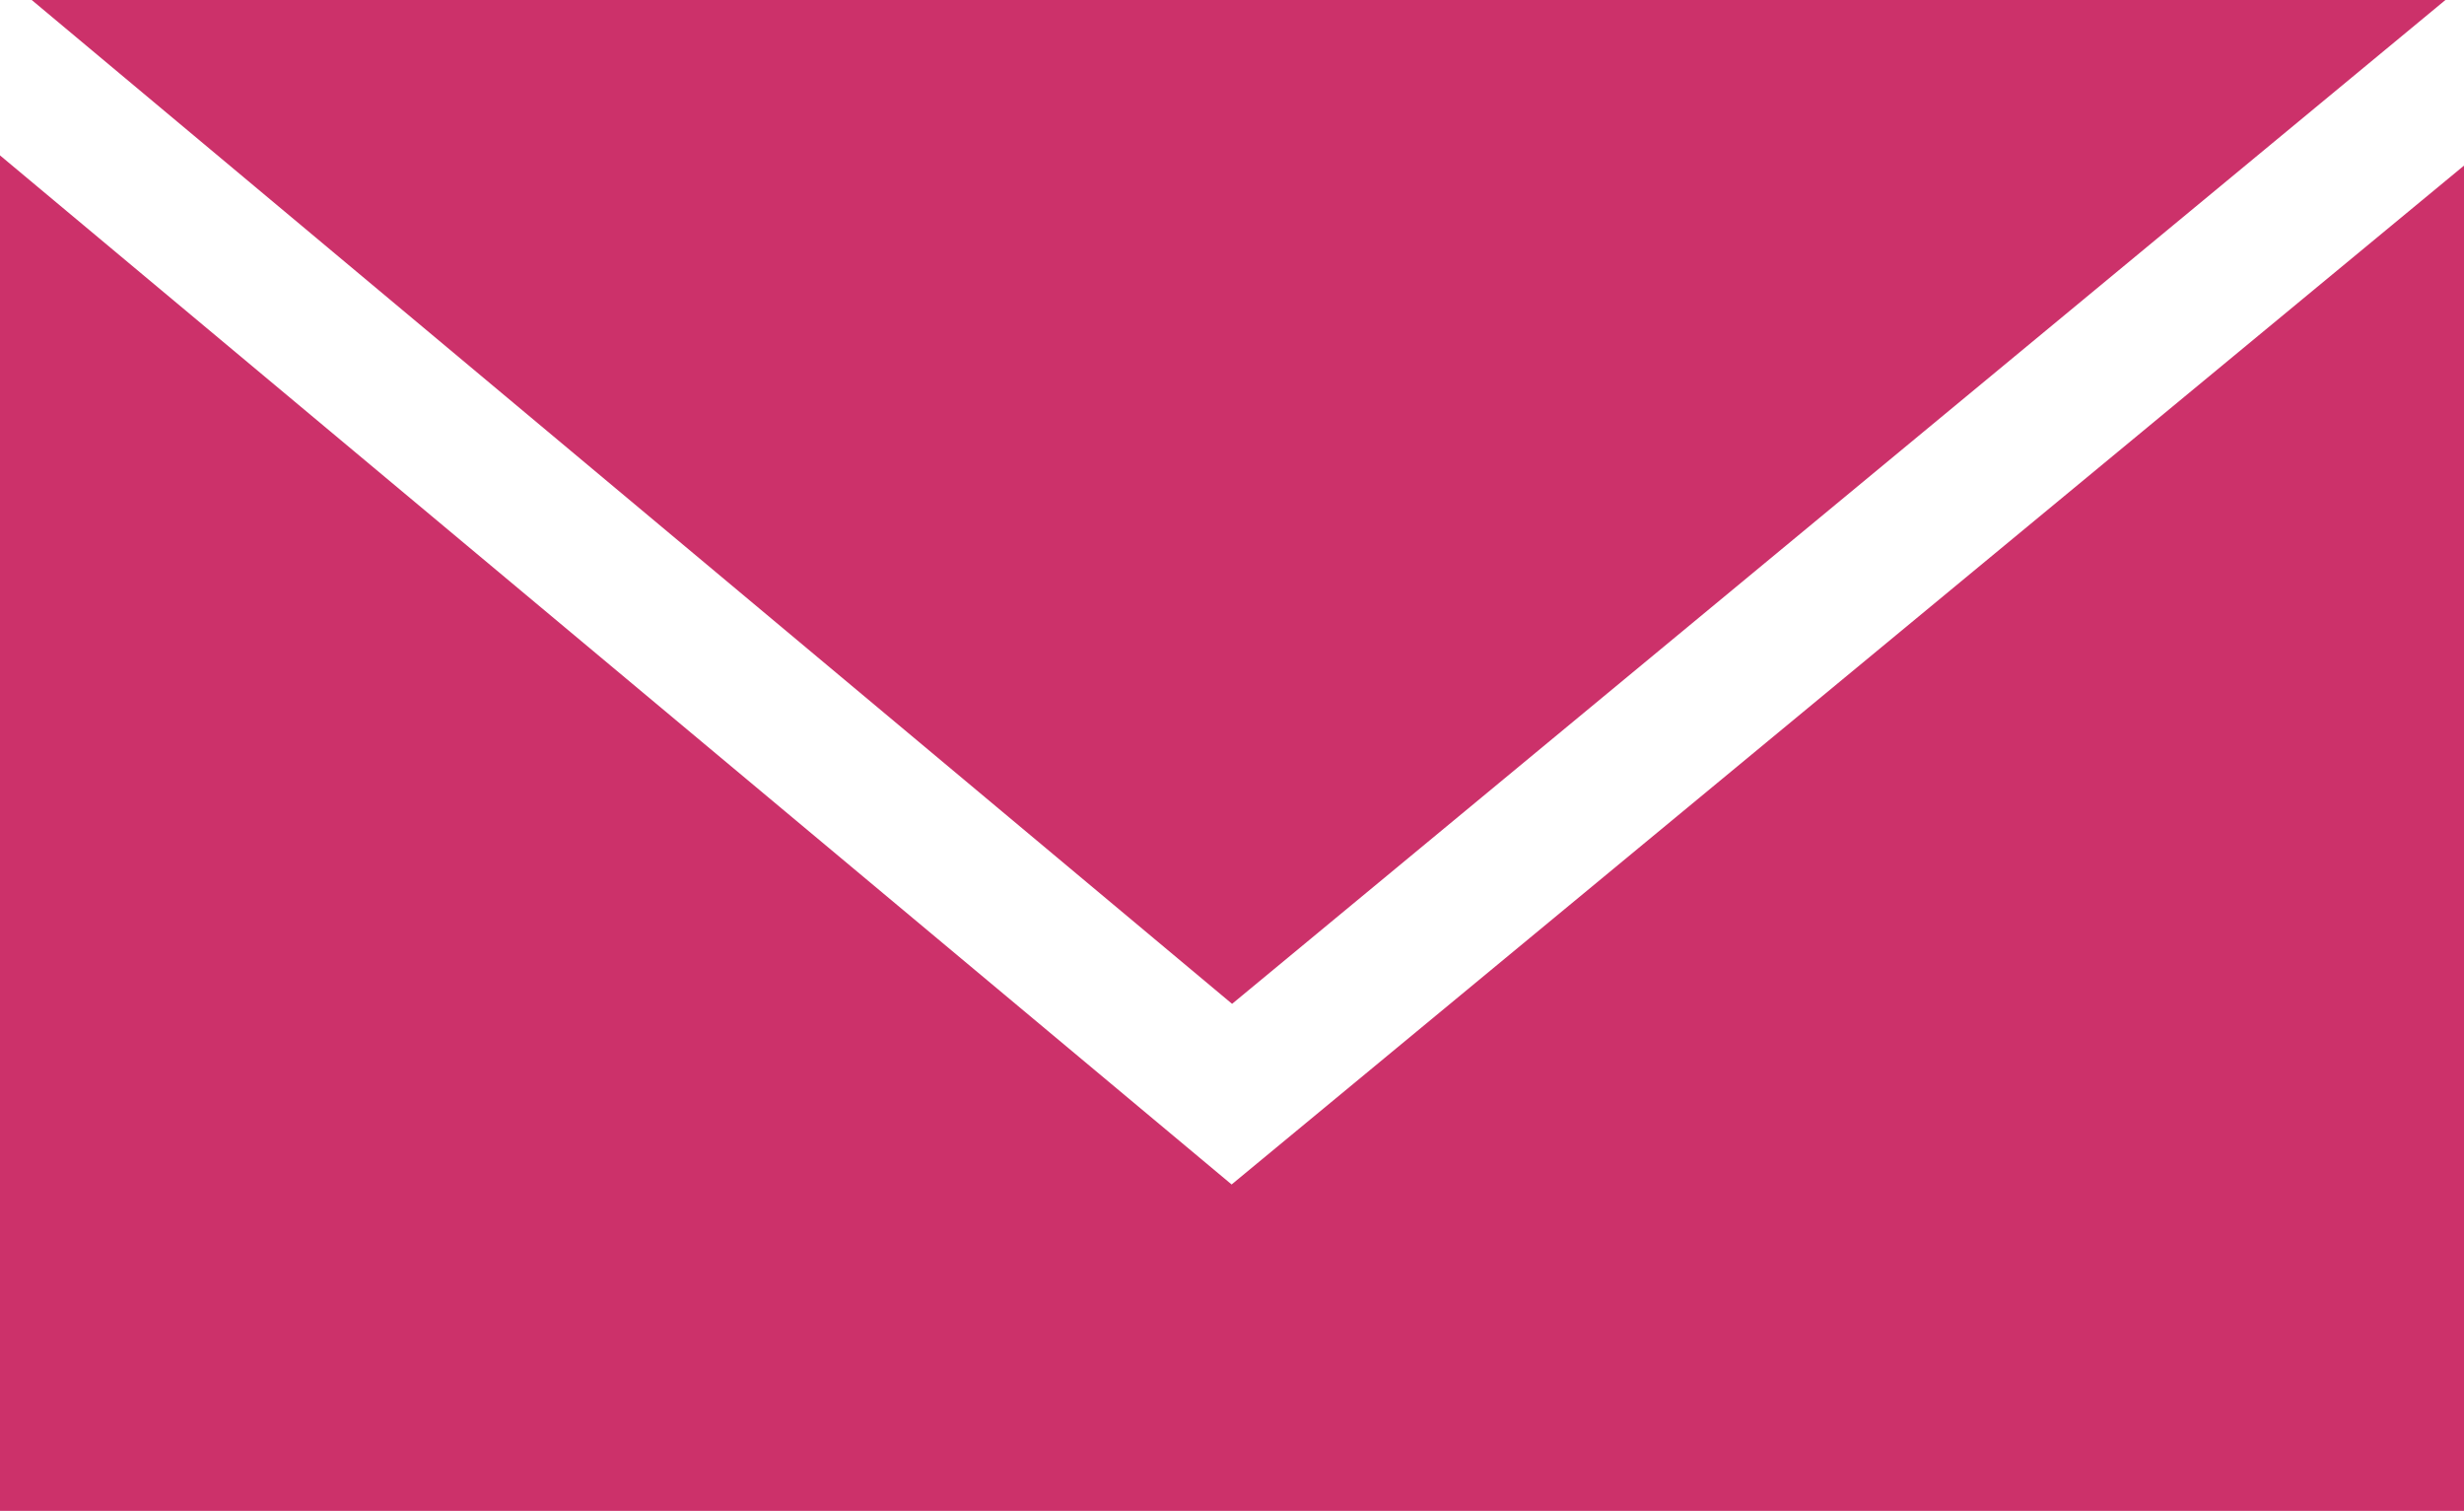
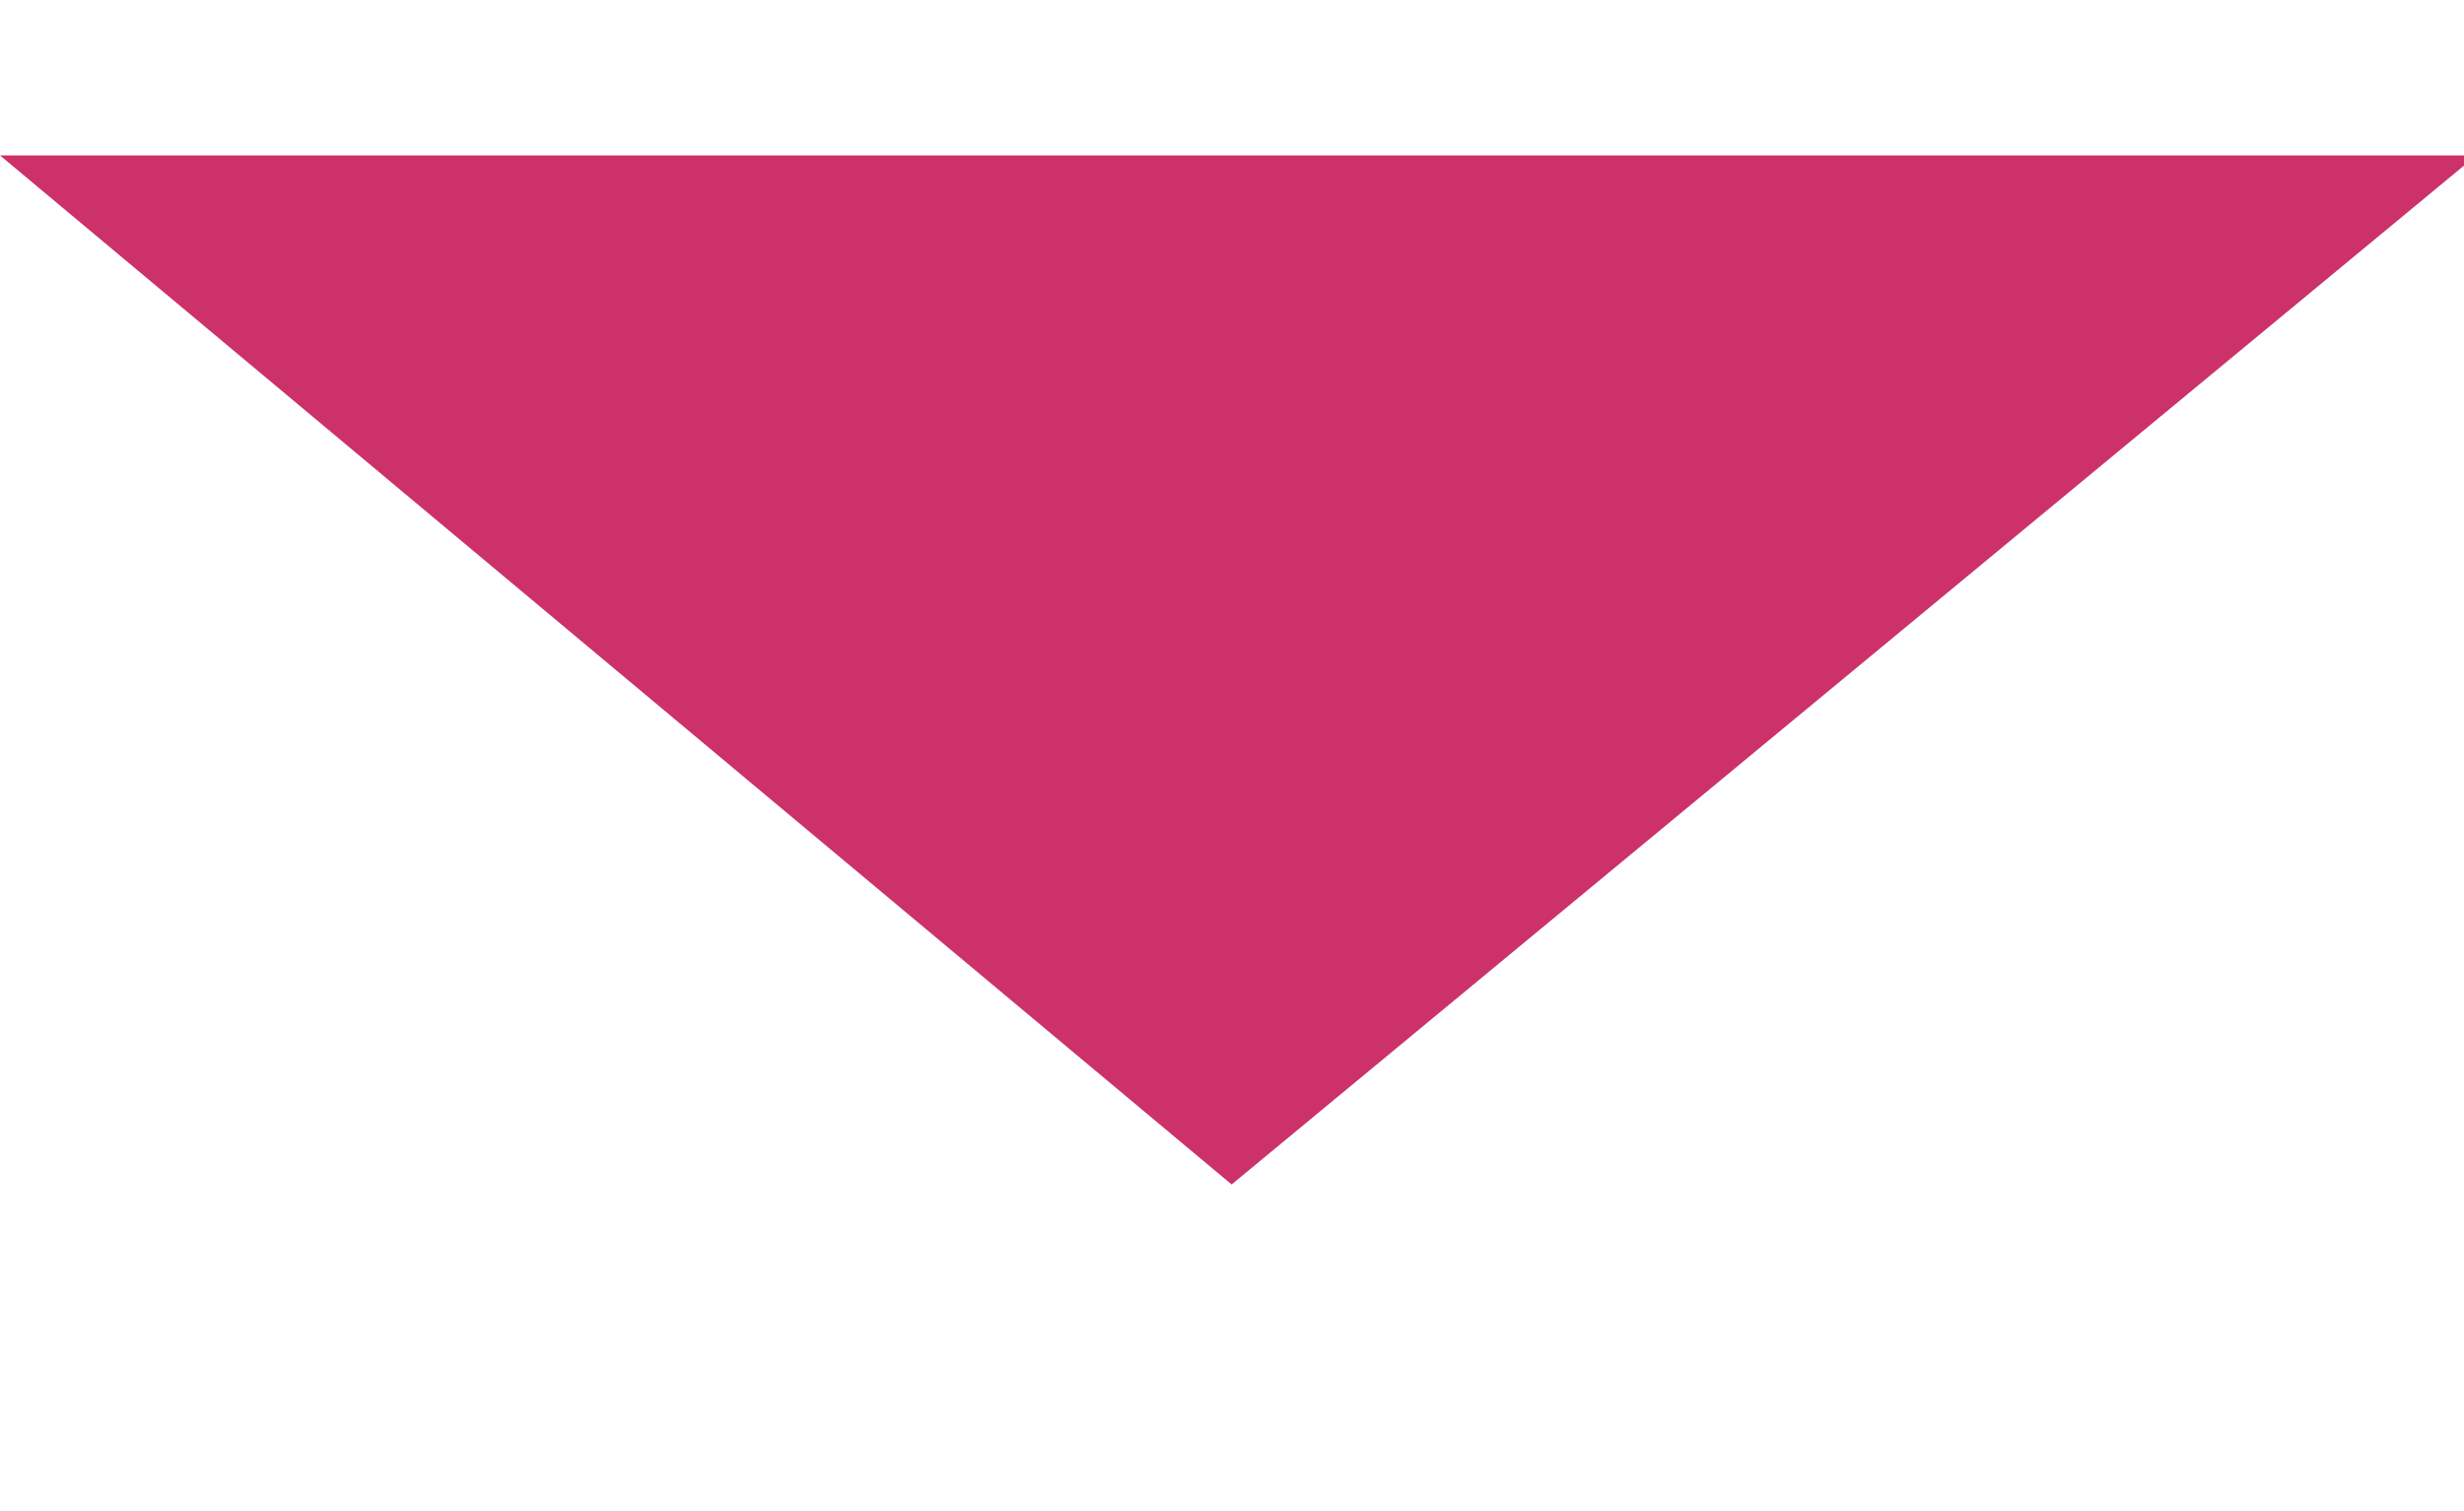
<svg xmlns="http://www.w3.org/2000/svg" width="15.921" height="9.762" viewBox="0 0 15.921 9.762">
  <g id="Group_325" data-name="Group 325" transform="translate(-387 -830.619)">
-     <path id="Path_299" data-name="Path 299" d="M15.64.638H.044L7.8,7.124Z" transform="translate(387.161 829.981)" fill="#cc316a" />
-     <path id="Path_300" data-name="Path 300" d="M7.958,7.5,0,.851V9.609H15.921V.917Z" transform="translate(387 830.772)" fill="#cc316a" />
+     <path id="Path_300" data-name="Path 300" d="M7.958,7.5,0,.851H15.921V.917Z" transform="translate(387 830.772)" fill="#cc316a" />
  </g>
</svg>